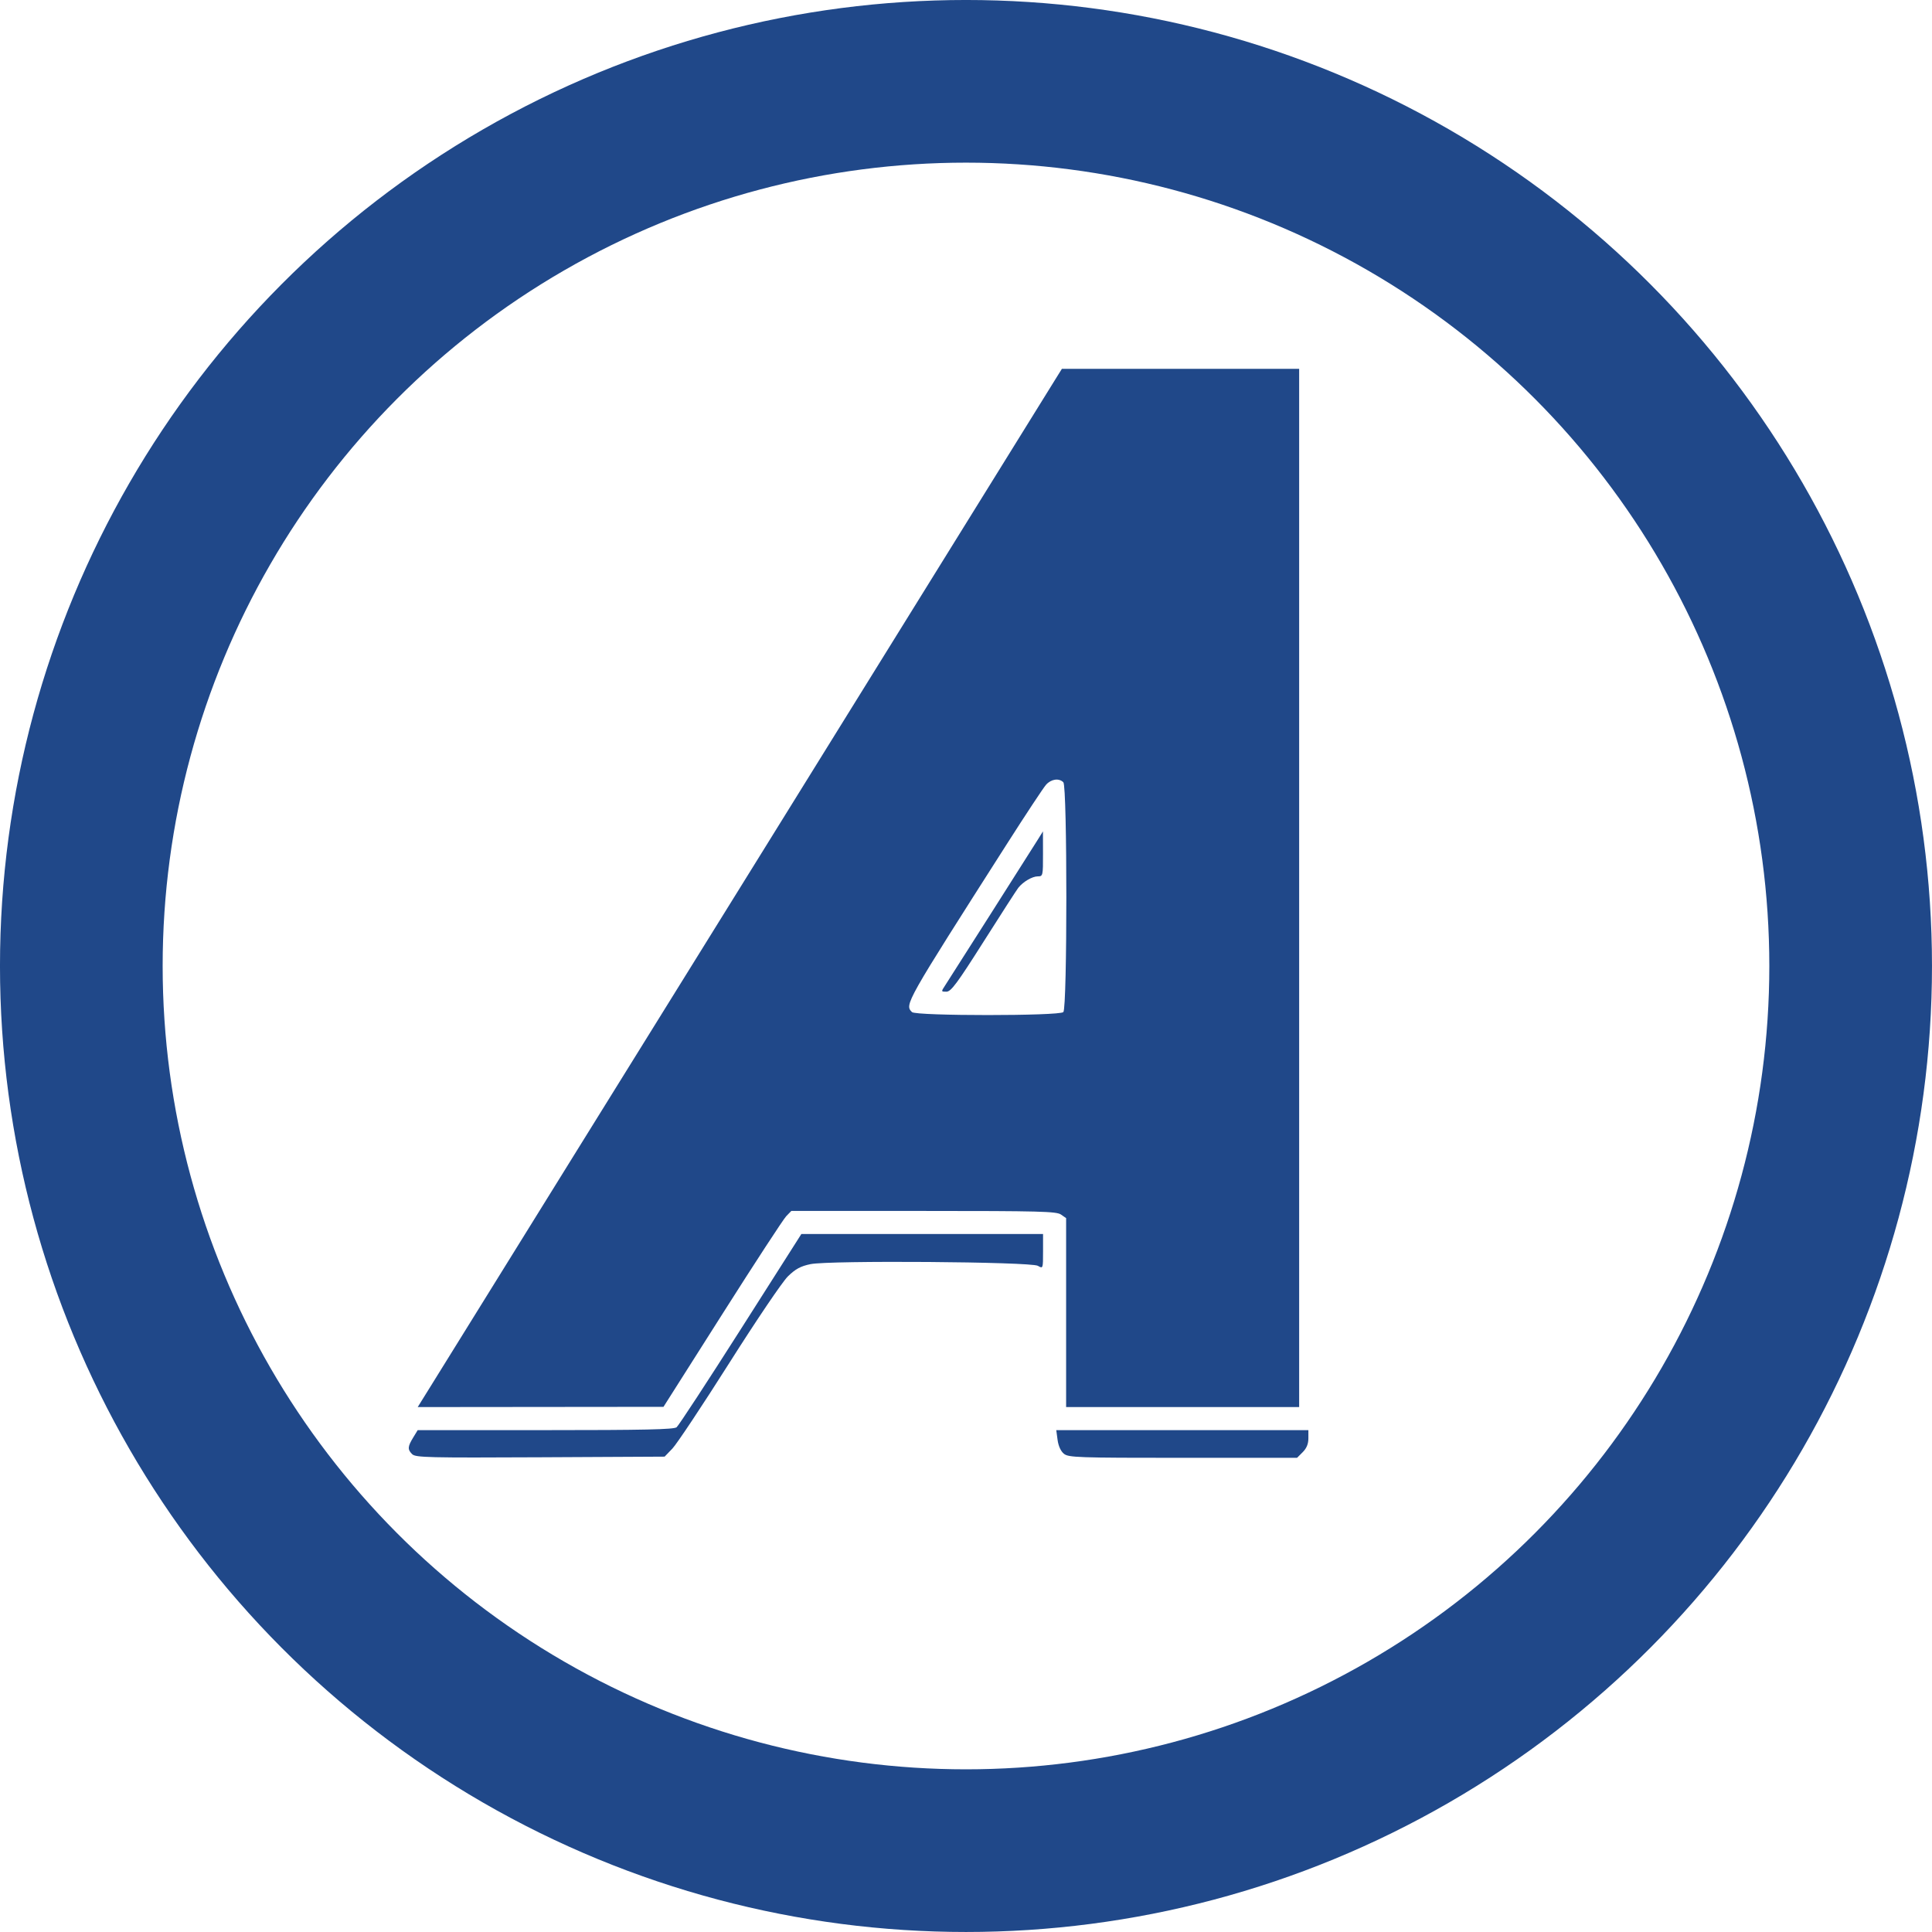
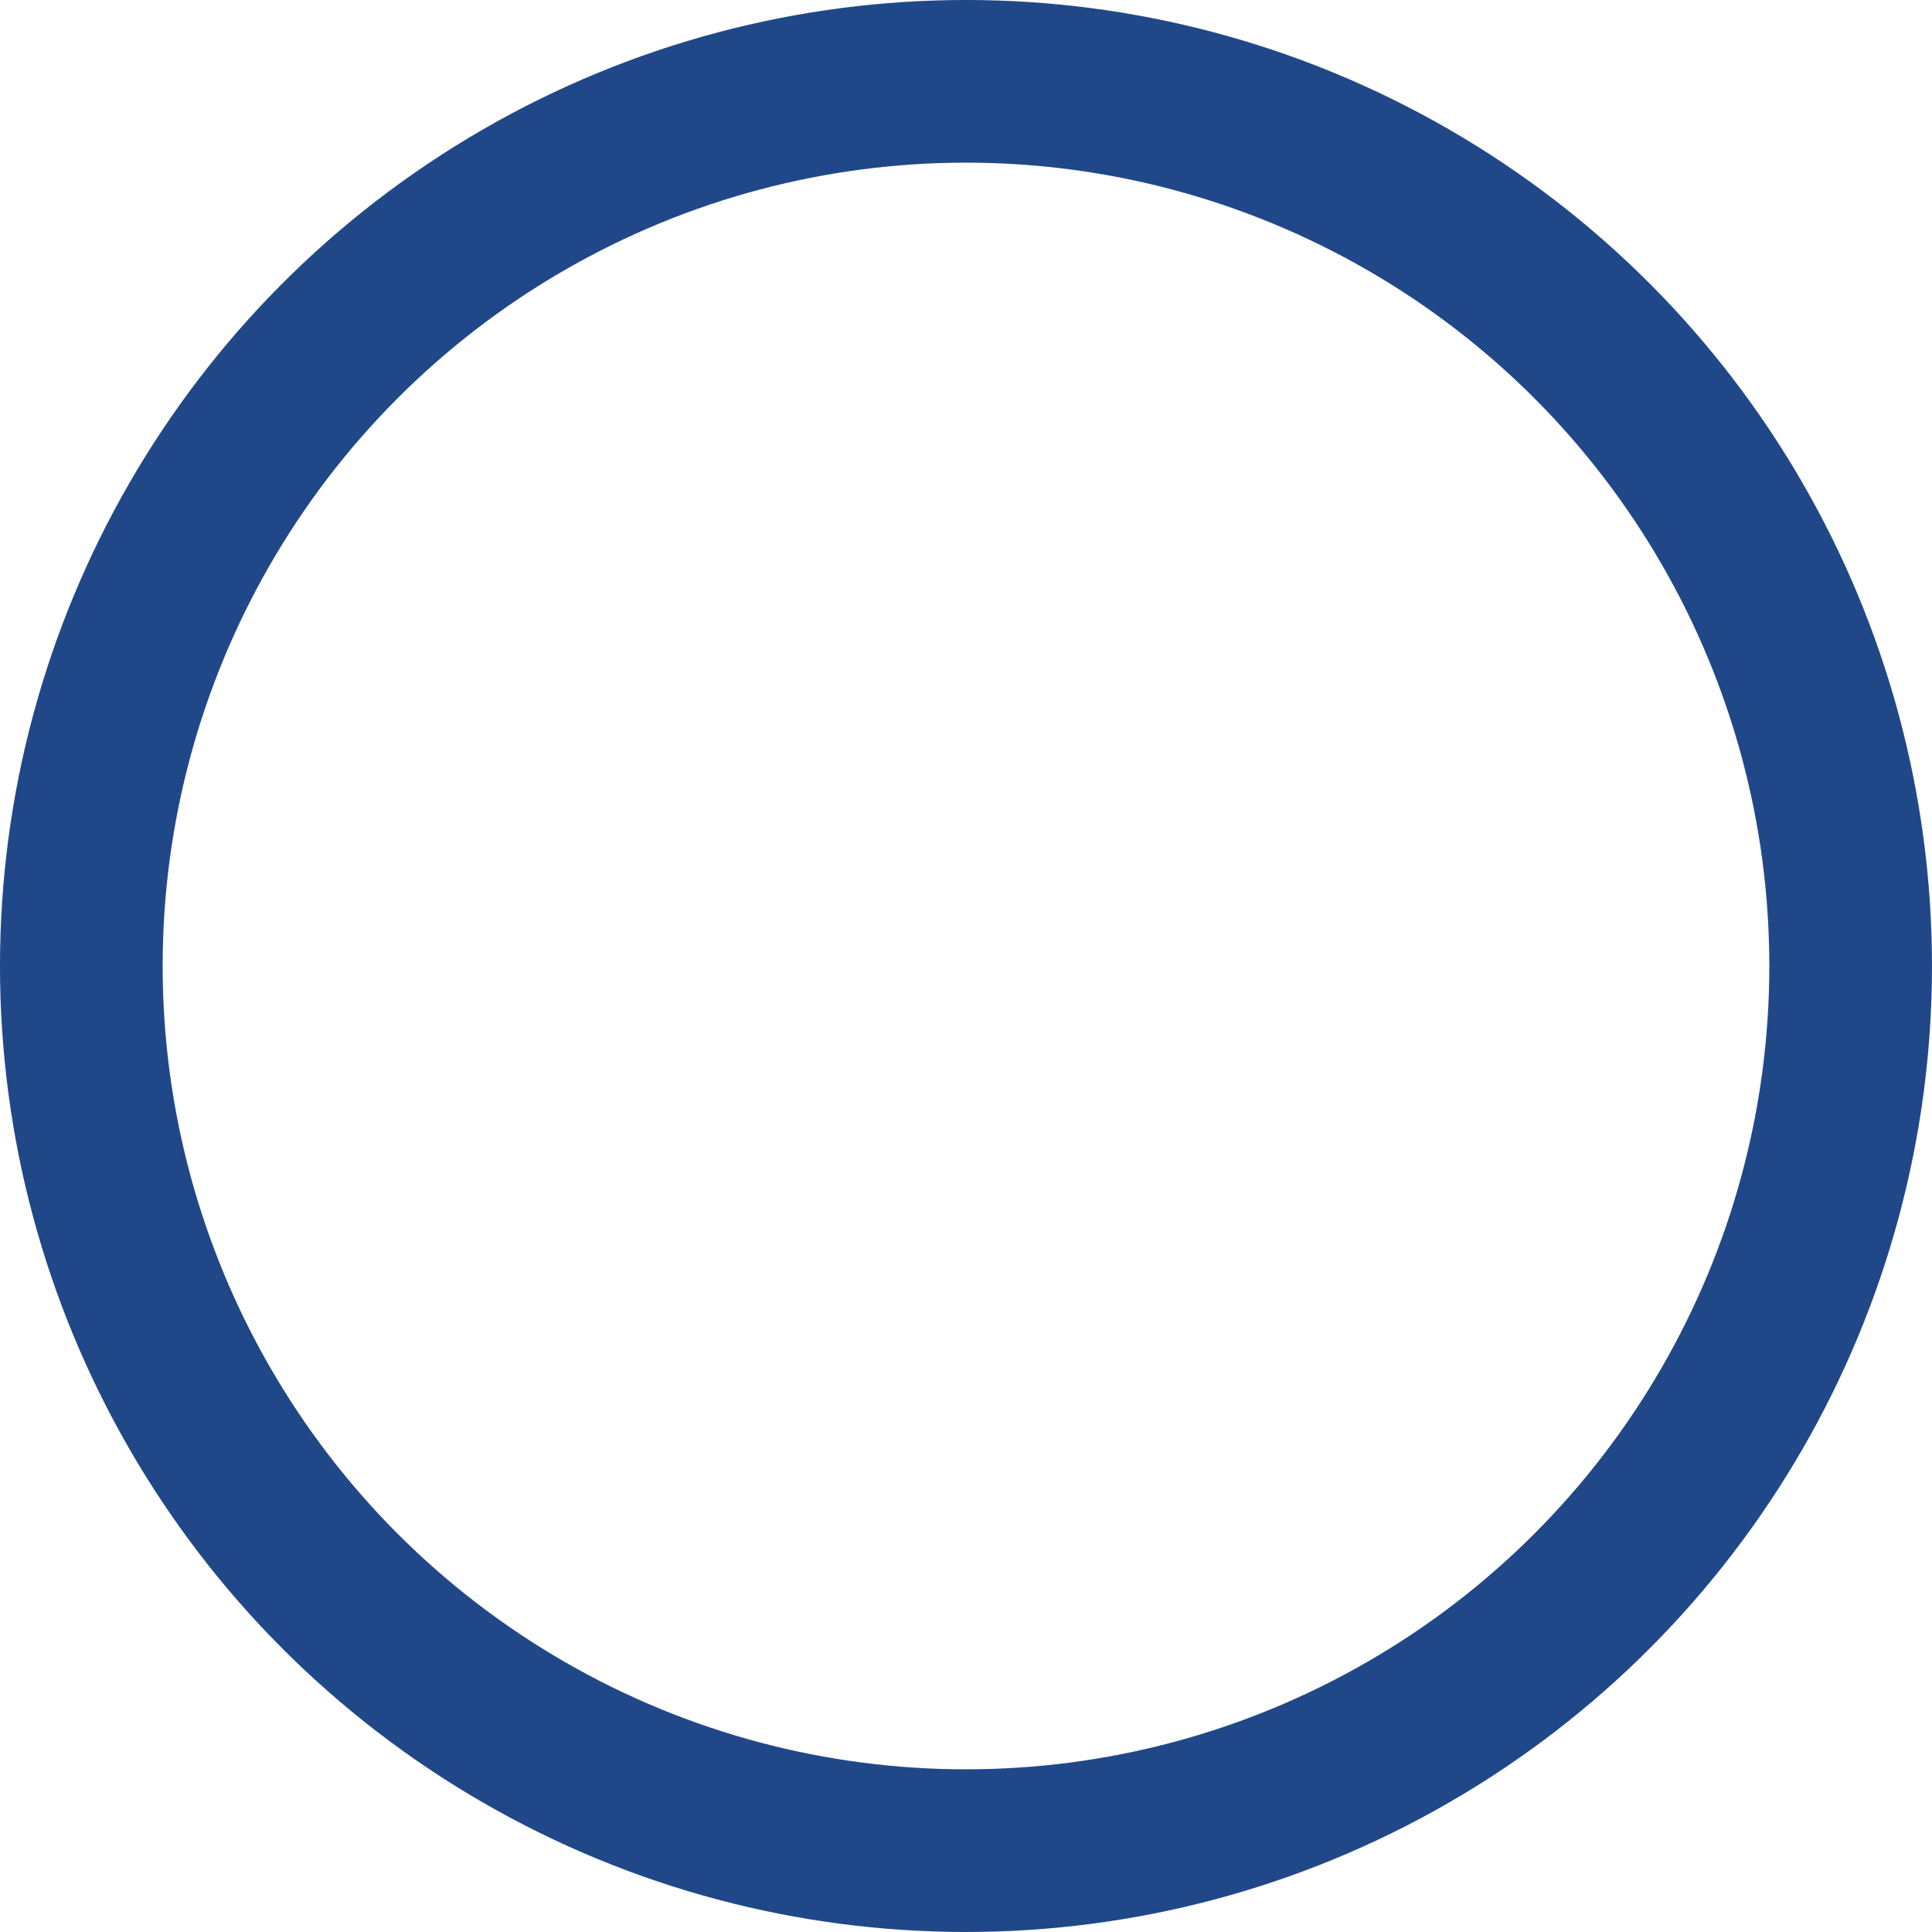
<svg xmlns="http://www.w3.org/2000/svg" xmlns:ns1="http://www.inkscape.org/namespaces/inkscape" xmlns:ns2="http://sodipodi.sourceforge.net/DTD/sodipodi-0.dtd" width="300" height="300" viewBox="0 0 79.375 79.375" version="1.1" id="svg3743" ns1:version="0.92.4 (5da689c313, 2019-01-14)" ns2:docname="aFavicon.svg">
  <defs id="defs3737" />
  <ns2:namedview id="base" pagecolor="#ffffff" bordercolor="#666666" borderopacity="1.0" ns1:pageopacity="0.0" ns1:pageshadow="2" ns1:zoom="1.979899" ns1:cx="100.46638" ns1:cy="149.78532" ns1:document-units="px" ns1:current-layer="layer1" showgrid="false" units="px" ns1:pagecheckerboard="true" fit-margin-top="0" fit-margin-left="0" fit-margin-right="0" fit-margin-bottom="0" ns1:window-width="1920" ns1:window-height="1135" ns1:window-x="0" ns1:window-y="0" ns1:window-maximized="1" />
  <g ns1:label="Layer 1" ns1:groupmode="layer" id="layer1" transform="translate(-54.515,7.95)">
-     <path style="fill:#204889;stroke-width:0.095;fill-opacity:1" d="m 71.451,51.797 c -0.197,-0.197 -0.19,-0.309 0.037,-0.683 l 0.188,-0.308 h 5.244 c 4.053,0 5.278,-0.027 5.393,-0.118 0.082,-0.065 1.268,-1.878 2.637,-4.029 l 2.488,-3.91 h 4.965 4.965 v 0.714 c 0,0.714 -1.85e-4,0.714 -0.213,0.592 -0.295,-0.168 -8.567,-0.229 -9.34,-0.069 -0.41,0.085 -0.616,0.197 -0.929,0.502 -0.225,0.219 -1.292,1.796 -2.414,3.568 -1.106,1.747 -2.156,3.325 -2.332,3.507 l -0.32,0.332 -5.108,0.026 c -4.574,0.023 -5.124,0.01 -5.259,-0.125 z m 26.774,-0.02 c -0.129,-0.104 -0.226,-0.318 -0.26,-0.569 l -0.054,-0.402 h 5.179 5.179 v 0.336 c 0,0.23 -0.073,0.409 -0.233,0.569 l -0.233,0.233 h -4.686 c -4.332,0 -4.702,-0.013 -4.892,-0.167 z M 72.163,49.076 c 0.267,-0.43 1.492,-2.403 2.72,-4.384 1.229,-1.981 2.645,-4.263 3.146,-5.071 6.113,-9.845 9.842,-15.854 13.822,-22.276 2.357,-3.804 5.278,-8.513 6.011,-9.692 l 0.28,-0.45 h 4.874 4.874 V 28.53 49.859 h -4.787 -4.787 V 45.977 42.096 L 98.105,41.949 C 97.92,41.819 97.225,41.801 92.46,41.801 h -5.434 l -0.209,0.215 c -0.115,0.118 -1.297,1.929 -2.626,4.024 l -2.417,3.809 -5.049,0.005 -5.049,0.005 0.486,-0.782 z M 98.202,33.63 c 0.164,-0.164 0.164,-9.277 0,-9.441 -0.179,-0.179 -0.499,-0.134 -0.709,0.1 -0.106,0.117 -0.832,1.216 -1.614,2.441 -4.181,6.553 -4.204,6.593 -3.896,6.901 0.163,0.163 6.056,0.163 6.218,0 z m -4.866,-1.08 c 0.185,-0.283 3.51,-5.513 3.821,-6.011 l 0.207,-0.332 0.002,0.924 c 0.002,0.899 -0.004,0.924 -0.214,0.924 -0.227,0 -0.604,0.221 -0.801,0.47 -0.064,0.081 -0.704,1.073 -1.422,2.206 -1.095,1.728 -1.342,2.06 -1.53,2.062 -0.219,0.002 -0.221,-0.003 -0.063,-0.243 z" id="path3756" ns1:connector-curvature="0" />
    <circle style="fill:none;stroke:#204889;stroke-width:6.683;stroke-miterlimit:4;stroke-dasharray:none;stroke-opacity:1" id="path4588" cx="94.202" cy="31.737" r="36.346" />
  </g>
</svg>